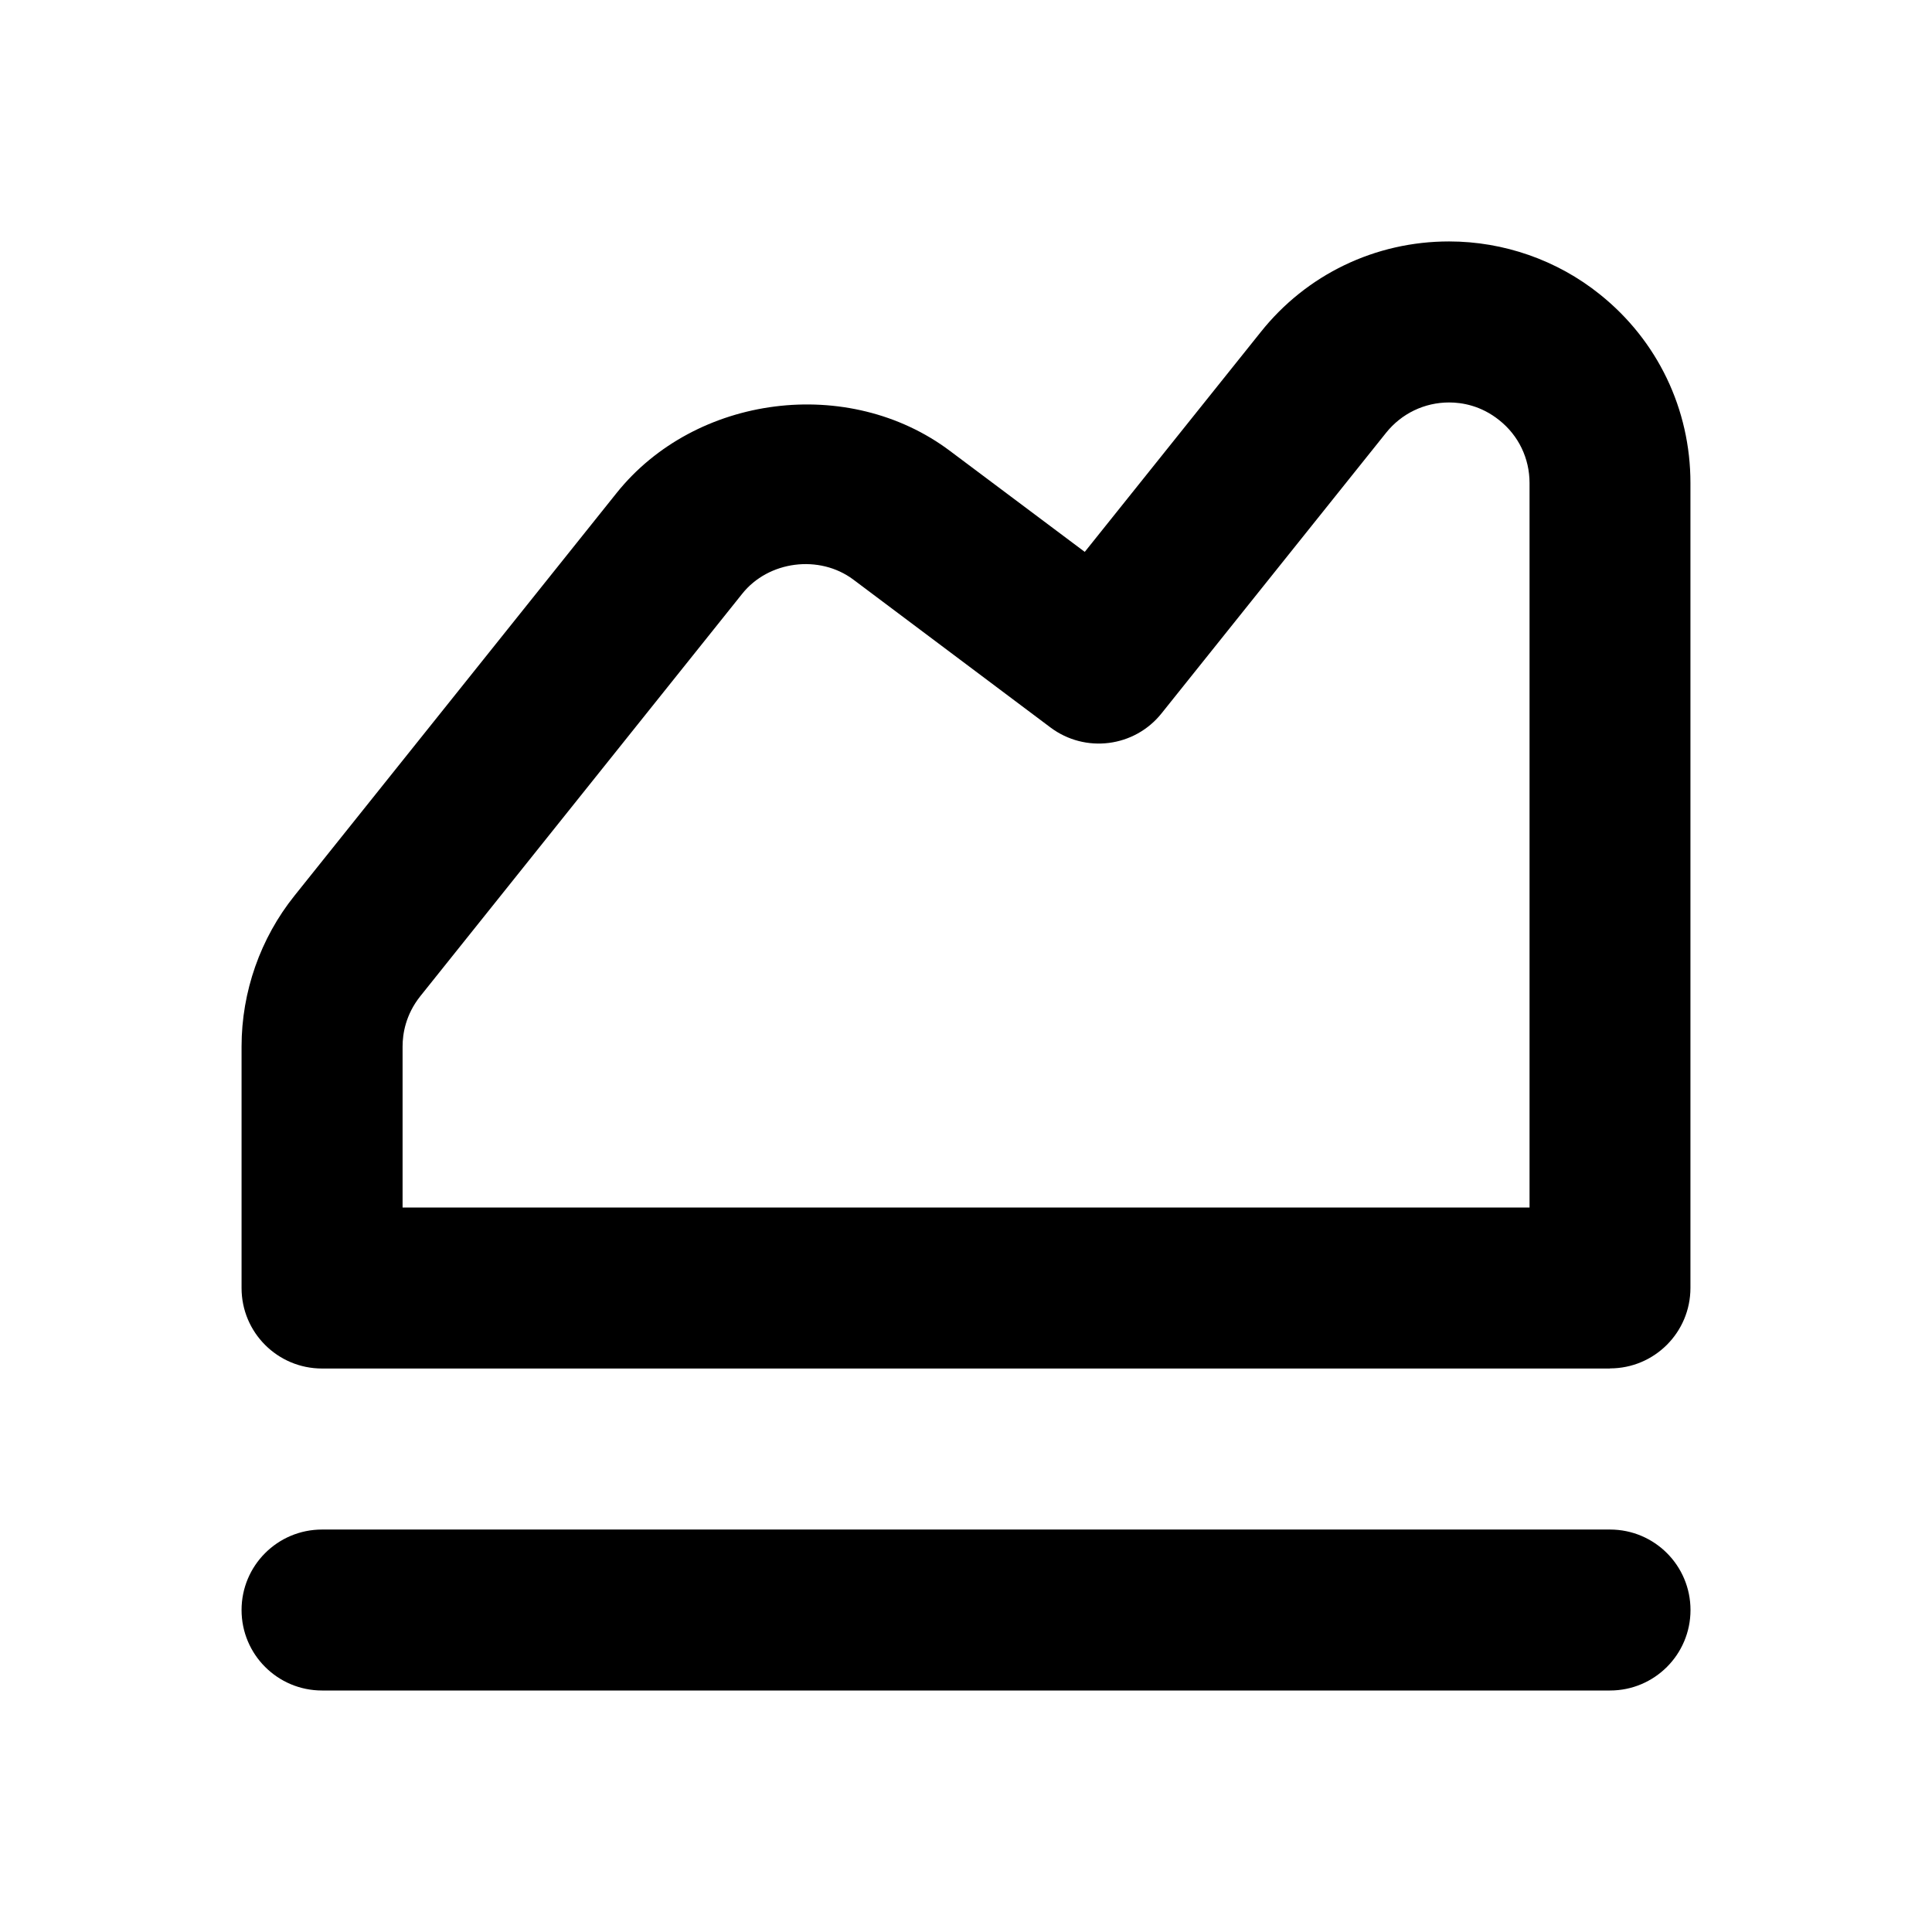
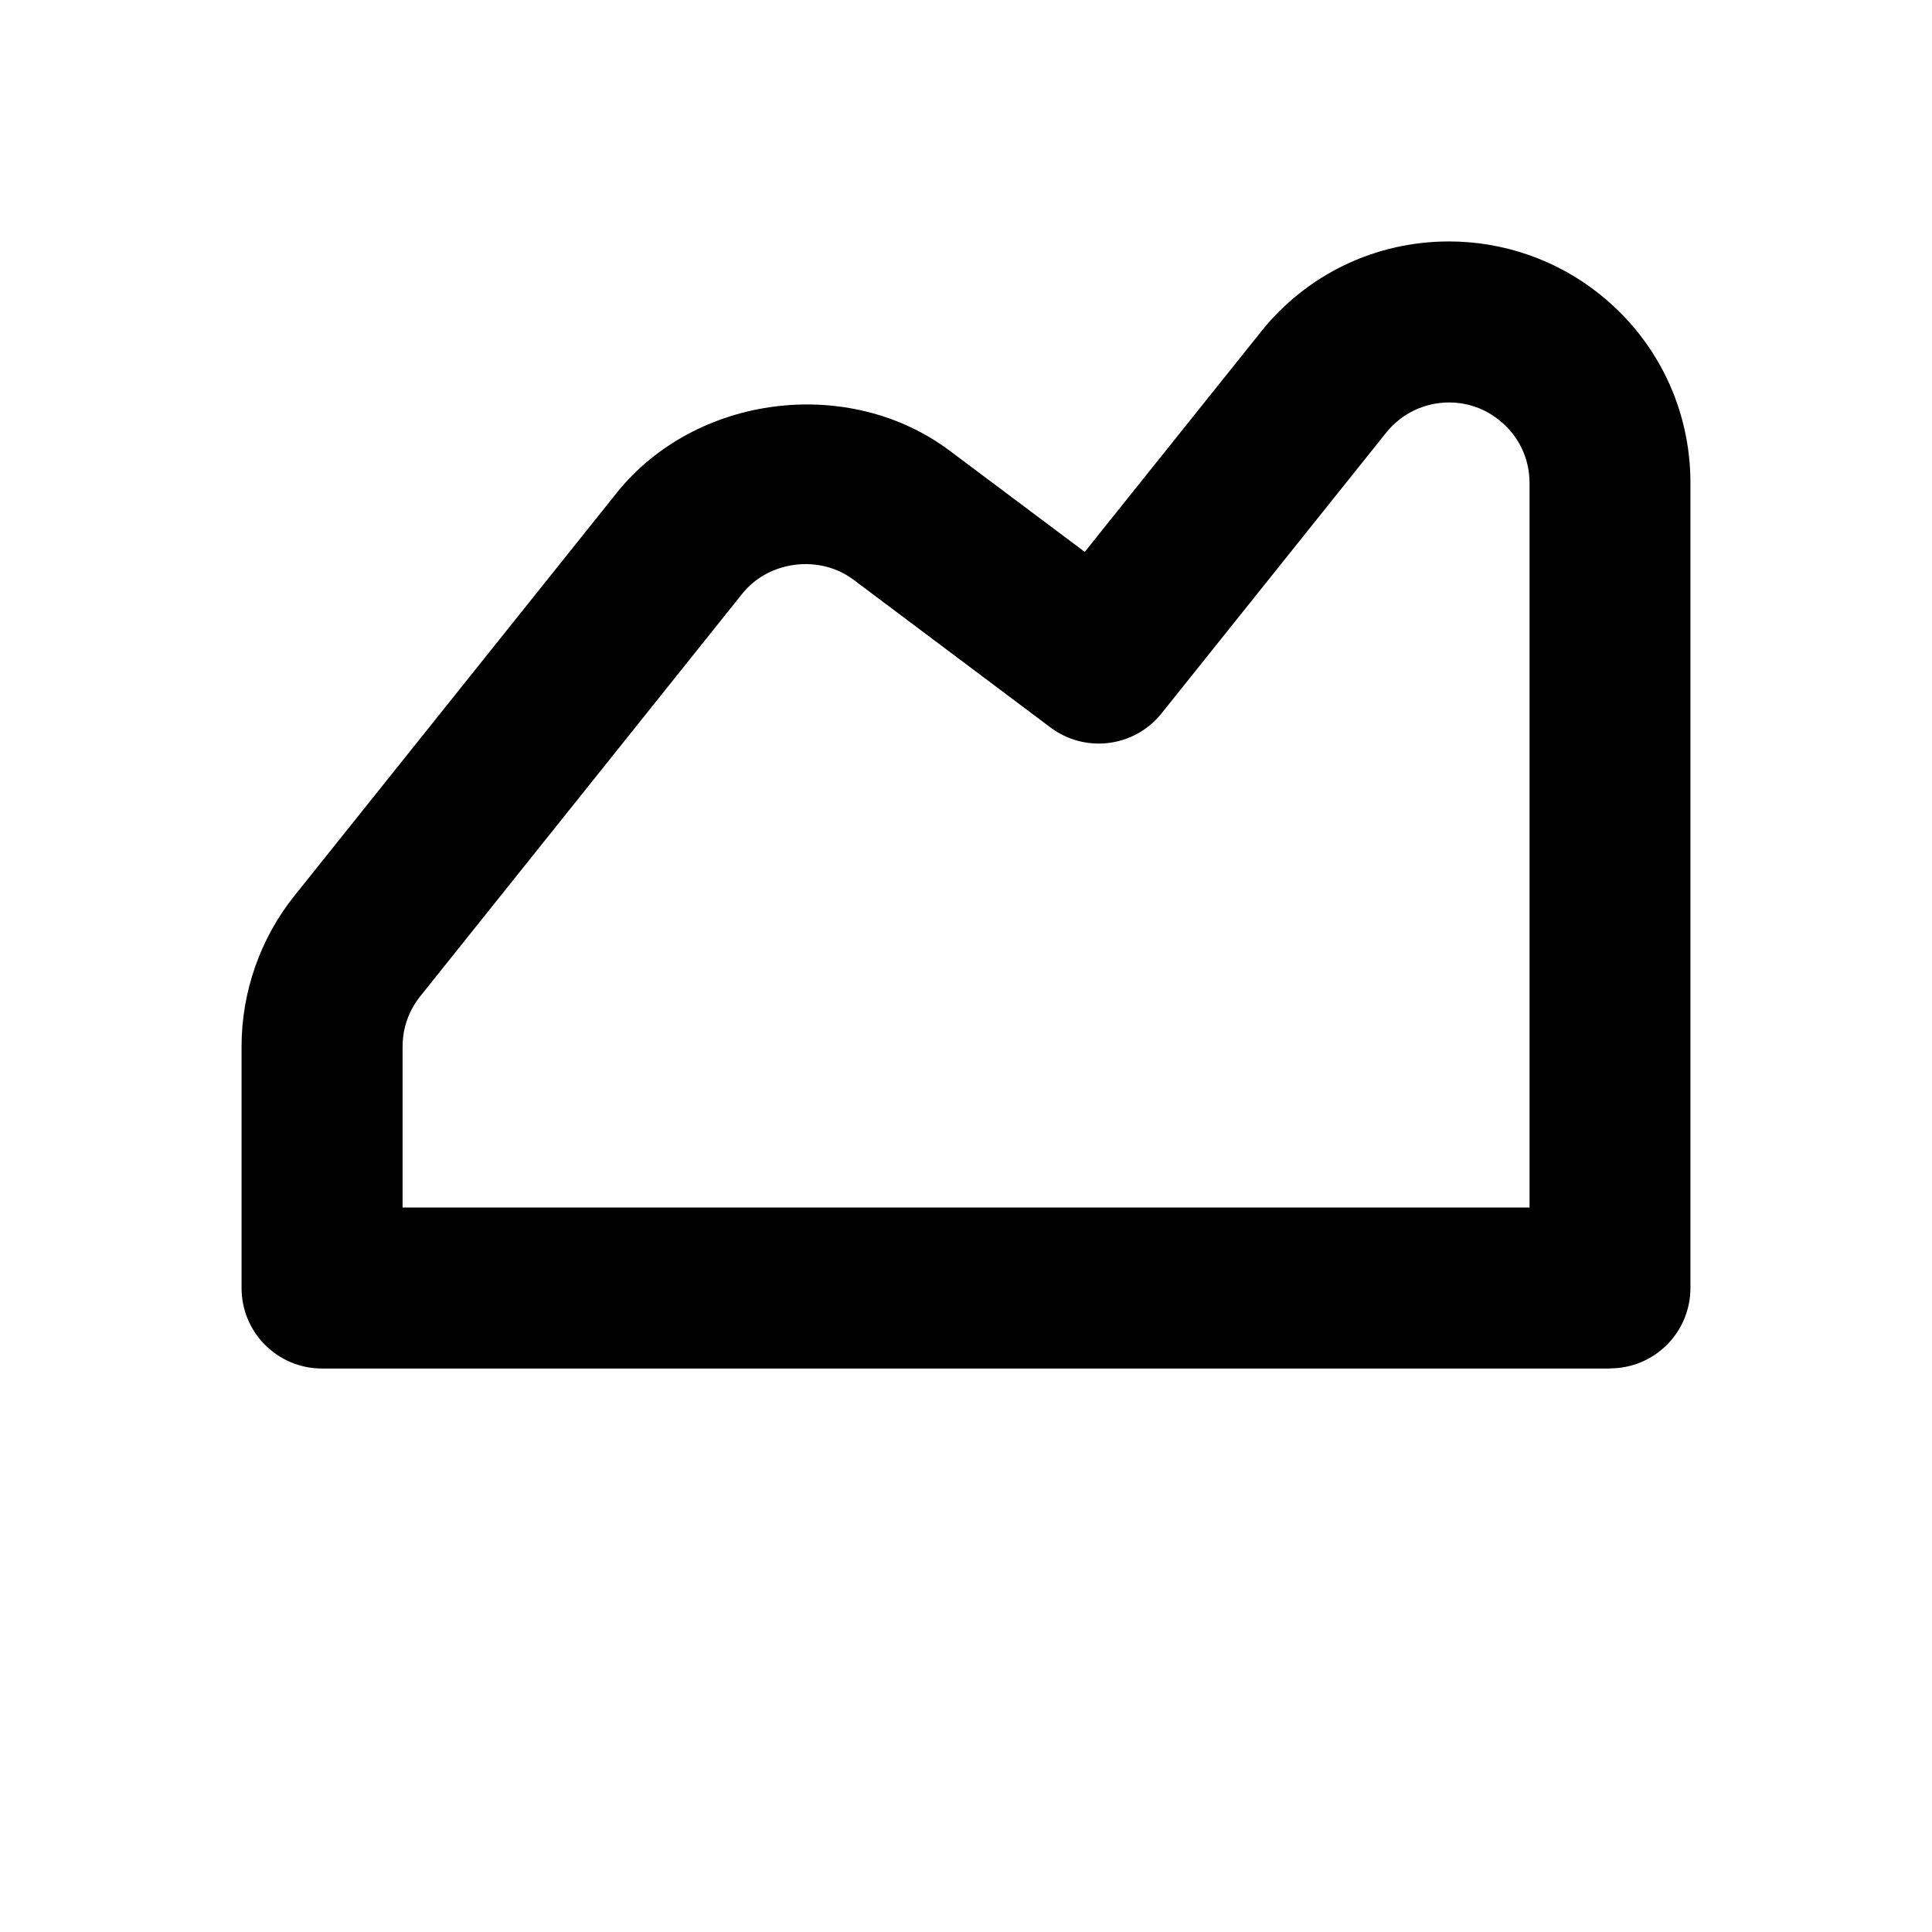
<svg xmlns="http://www.w3.org/2000/svg" version="1.1" width="32" height="32" viewBox="0 0 32 32">
  <path d="M26.667 22.667h-21.333c-0.736 0-1.333-0.596-1.333-1.333v-4c0-0.907 0.312-1.795 0.877-2.499l5.333-6.667c1.307-1.635 3.847-1.959 5.524-0.699l2.232 1.672 2.913-3.639c0.76-0.956 1.899-1.503 3.121-1.503 0.905 0 1.791 0.309 2.497 0.876 0.955 0.763 1.501 1.901 1.501 3.124v13.333c0 0.737-0.597 1.333-1.333 1.333zM6.667 20h18.667v-12c0-0.409-0.183-0.787-0.5-1.039-0.303-0.244-0.62-0.295-0.832-0.295-0.408 0-0.788 0.183-1.043 0.501l-3.719 4.647c-0.449 0.564-1.265 0.667-1.841 0.235l-3.265-2.449c-0.563-0.421-1.407-0.311-1.841 0.235l-5.333 6.667c-0.241 0.304-0.292 0.619-0.292 0.832v2.667z" />
-   <path d="M26.667 28h-21.333c-0.736 0-1.333-0.596-1.333-1.333s0.597-1.333 1.333-1.333h21.333c0.736 0 1.333 0.596 1.333 1.333s-0.597 1.333-1.333 1.333z" />
</svg>